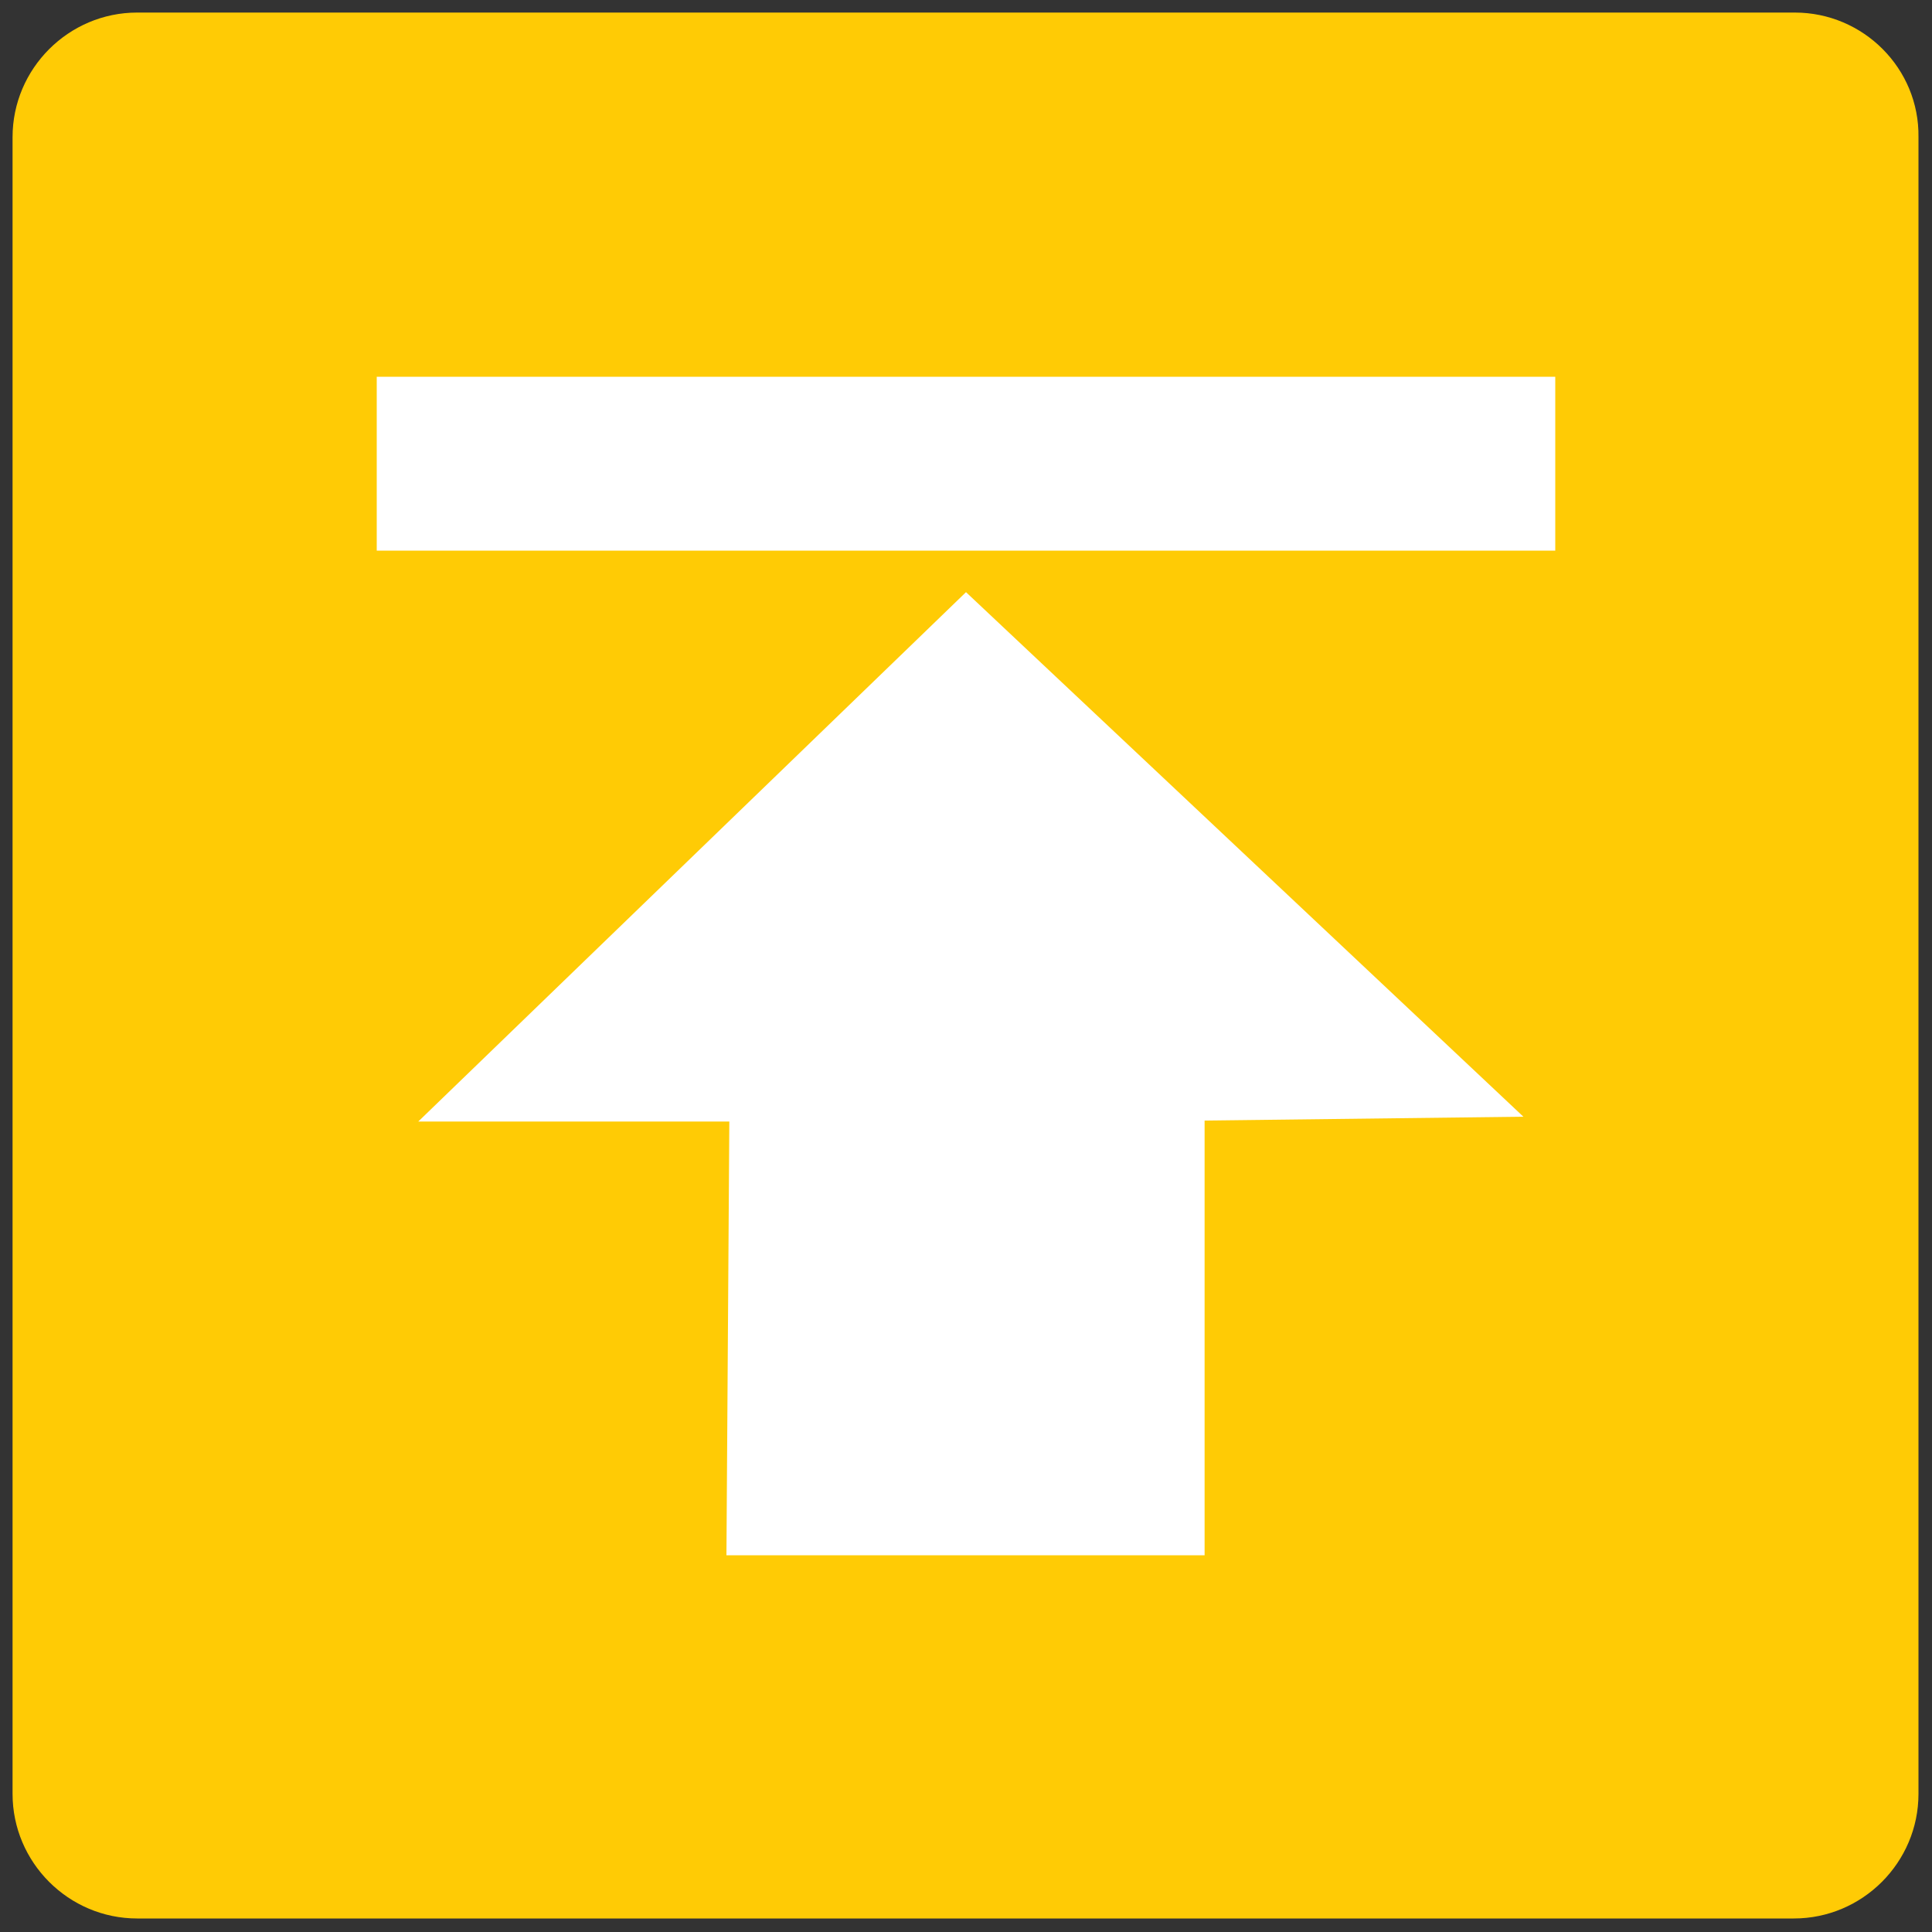
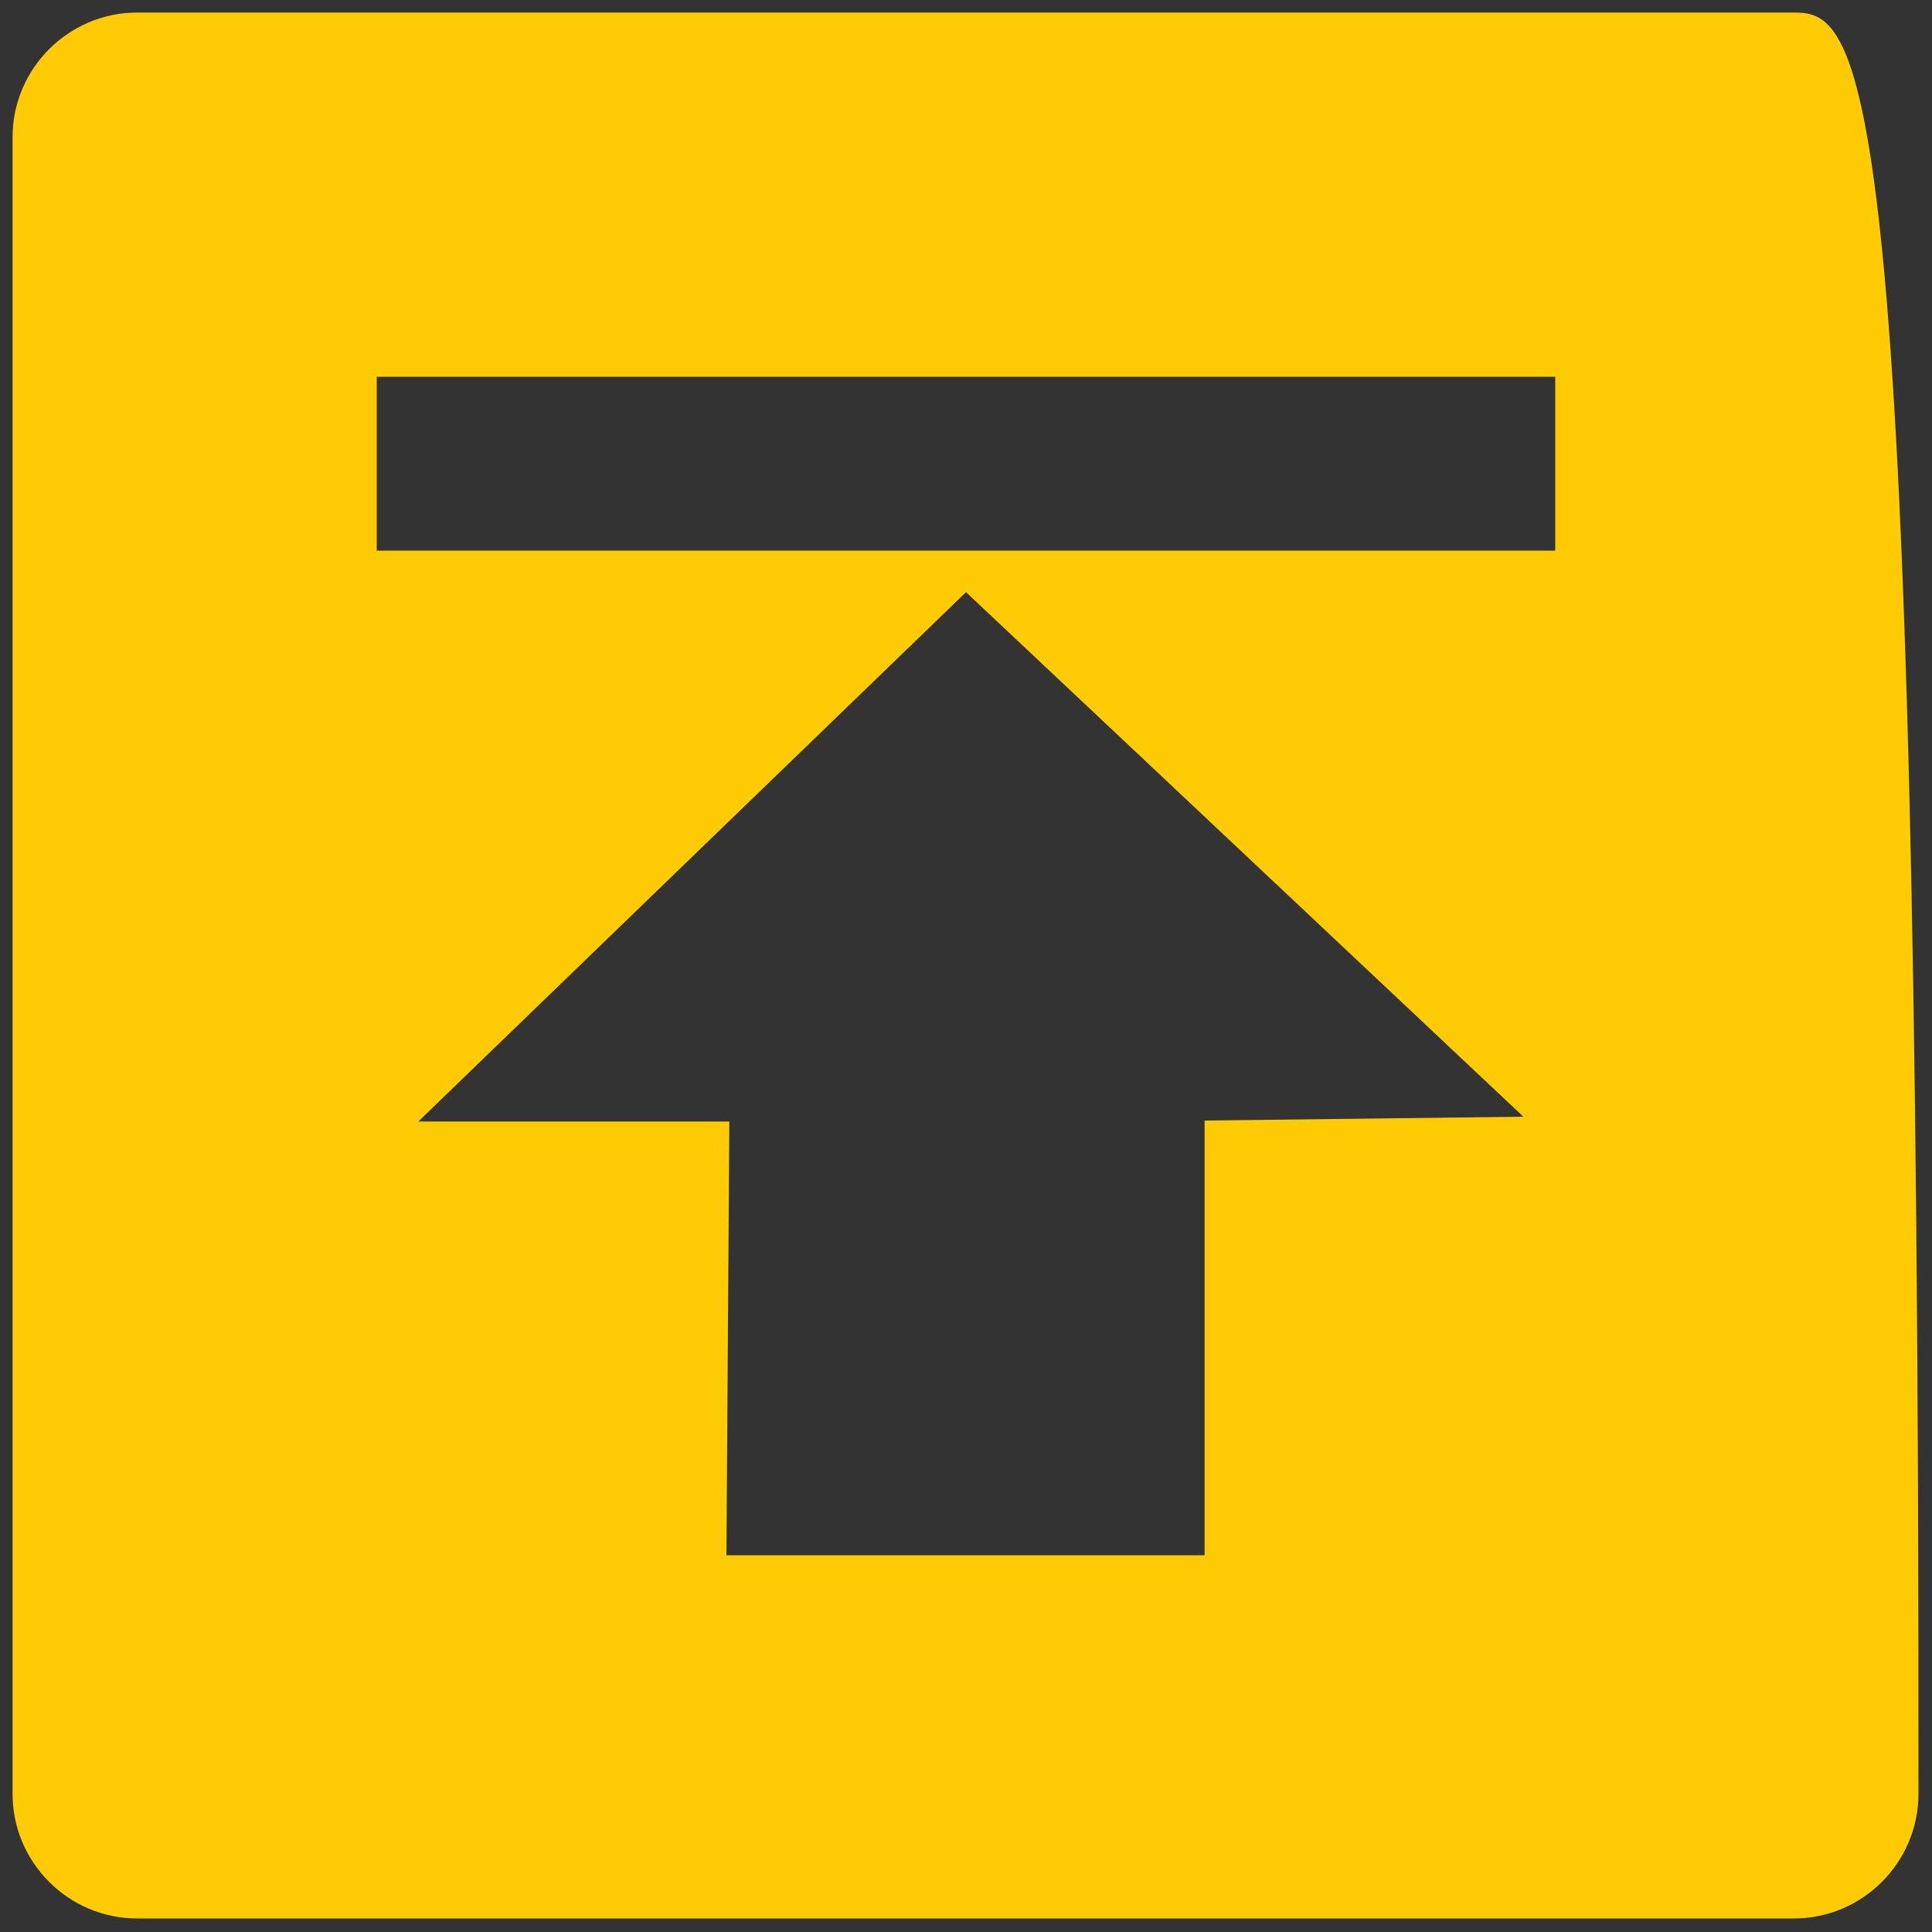
<svg xmlns="http://www.w3.org/2000/svg" version="1.1" id="abc_1" x="0px" y="0px" viewBox="0 0 200 200" style="enable-background:new 0 0 200 200;" xml:space="preserve">
  <rect x="0" y="0" width="200" height="200" fill="#333333" stroke="none" />
  <style type="text/css">
	.st0{fill:#FFFFFF;}
	.st1{fill:#FFCB05;}
</style>
  <g>
-     <rect x="15.7" y="16.4" class="st0" width="171.4" height="165.3" />
-     <path class="st1" d="M185.8,1.3H14.2C7.1,1.3,1.3,7.1,1.3,14.2v171.5c0,7.1,5.8,12.9,12.9,12.9h171.5c7.1,0,12.9-5.8,12.9-12.9   V14.2C198.7,7.1,192.9,1.3,185.8,1.3z M124.7,116v45H75.2l0.3-44.9H43.3L100,61.3l57.7,54.3L124.7,116z M161,57H39V39H161V57z" />
+     <path class="st1" d="M185.8,1.3H14.2C7.1,1.3,1.3,7.1,1.3,14.2v171.5c0,7.1,5.8,12.9,12.9,12.9h171.5c7.1,0,12.9-5.8,12.9-12.9   C198.7,7.1,192.9,1.3,185.8,1.3z M124.7,116v45H75.2l0.3-44.9H43.3L100,61.3l57.7,54.3L124.7,116z M161,57H39V39H161V57z" />
  </g>
</svg>